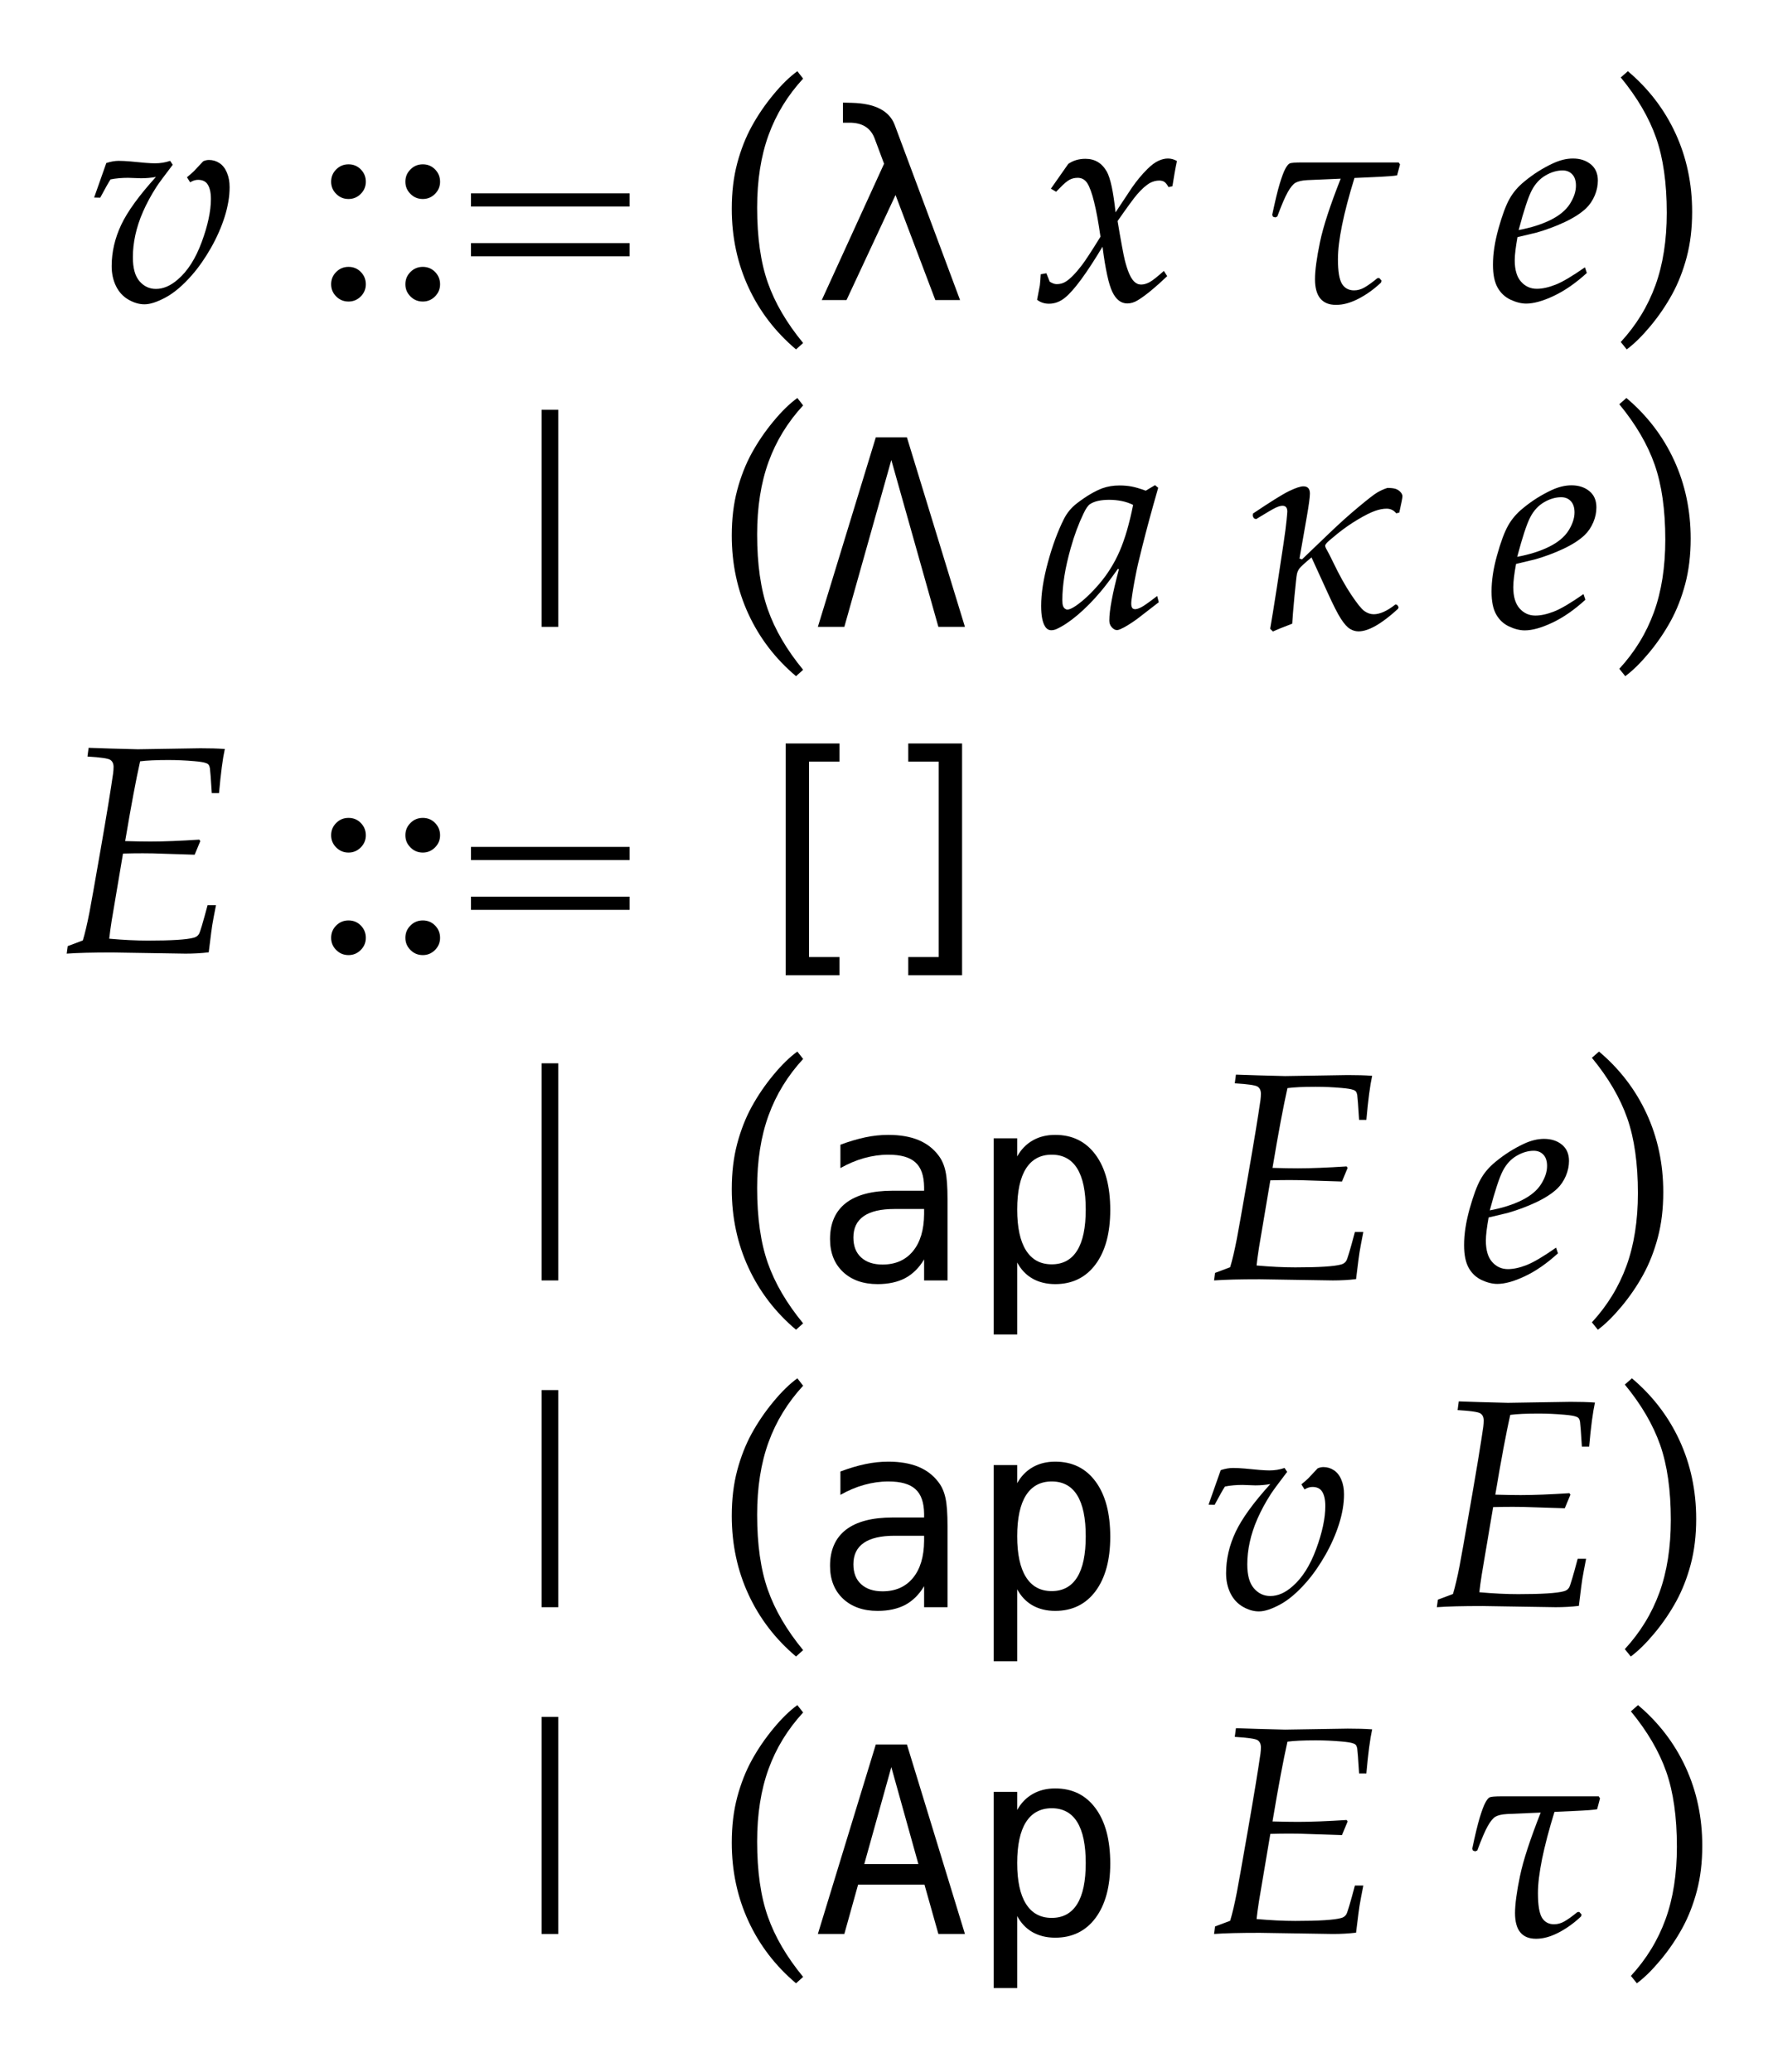
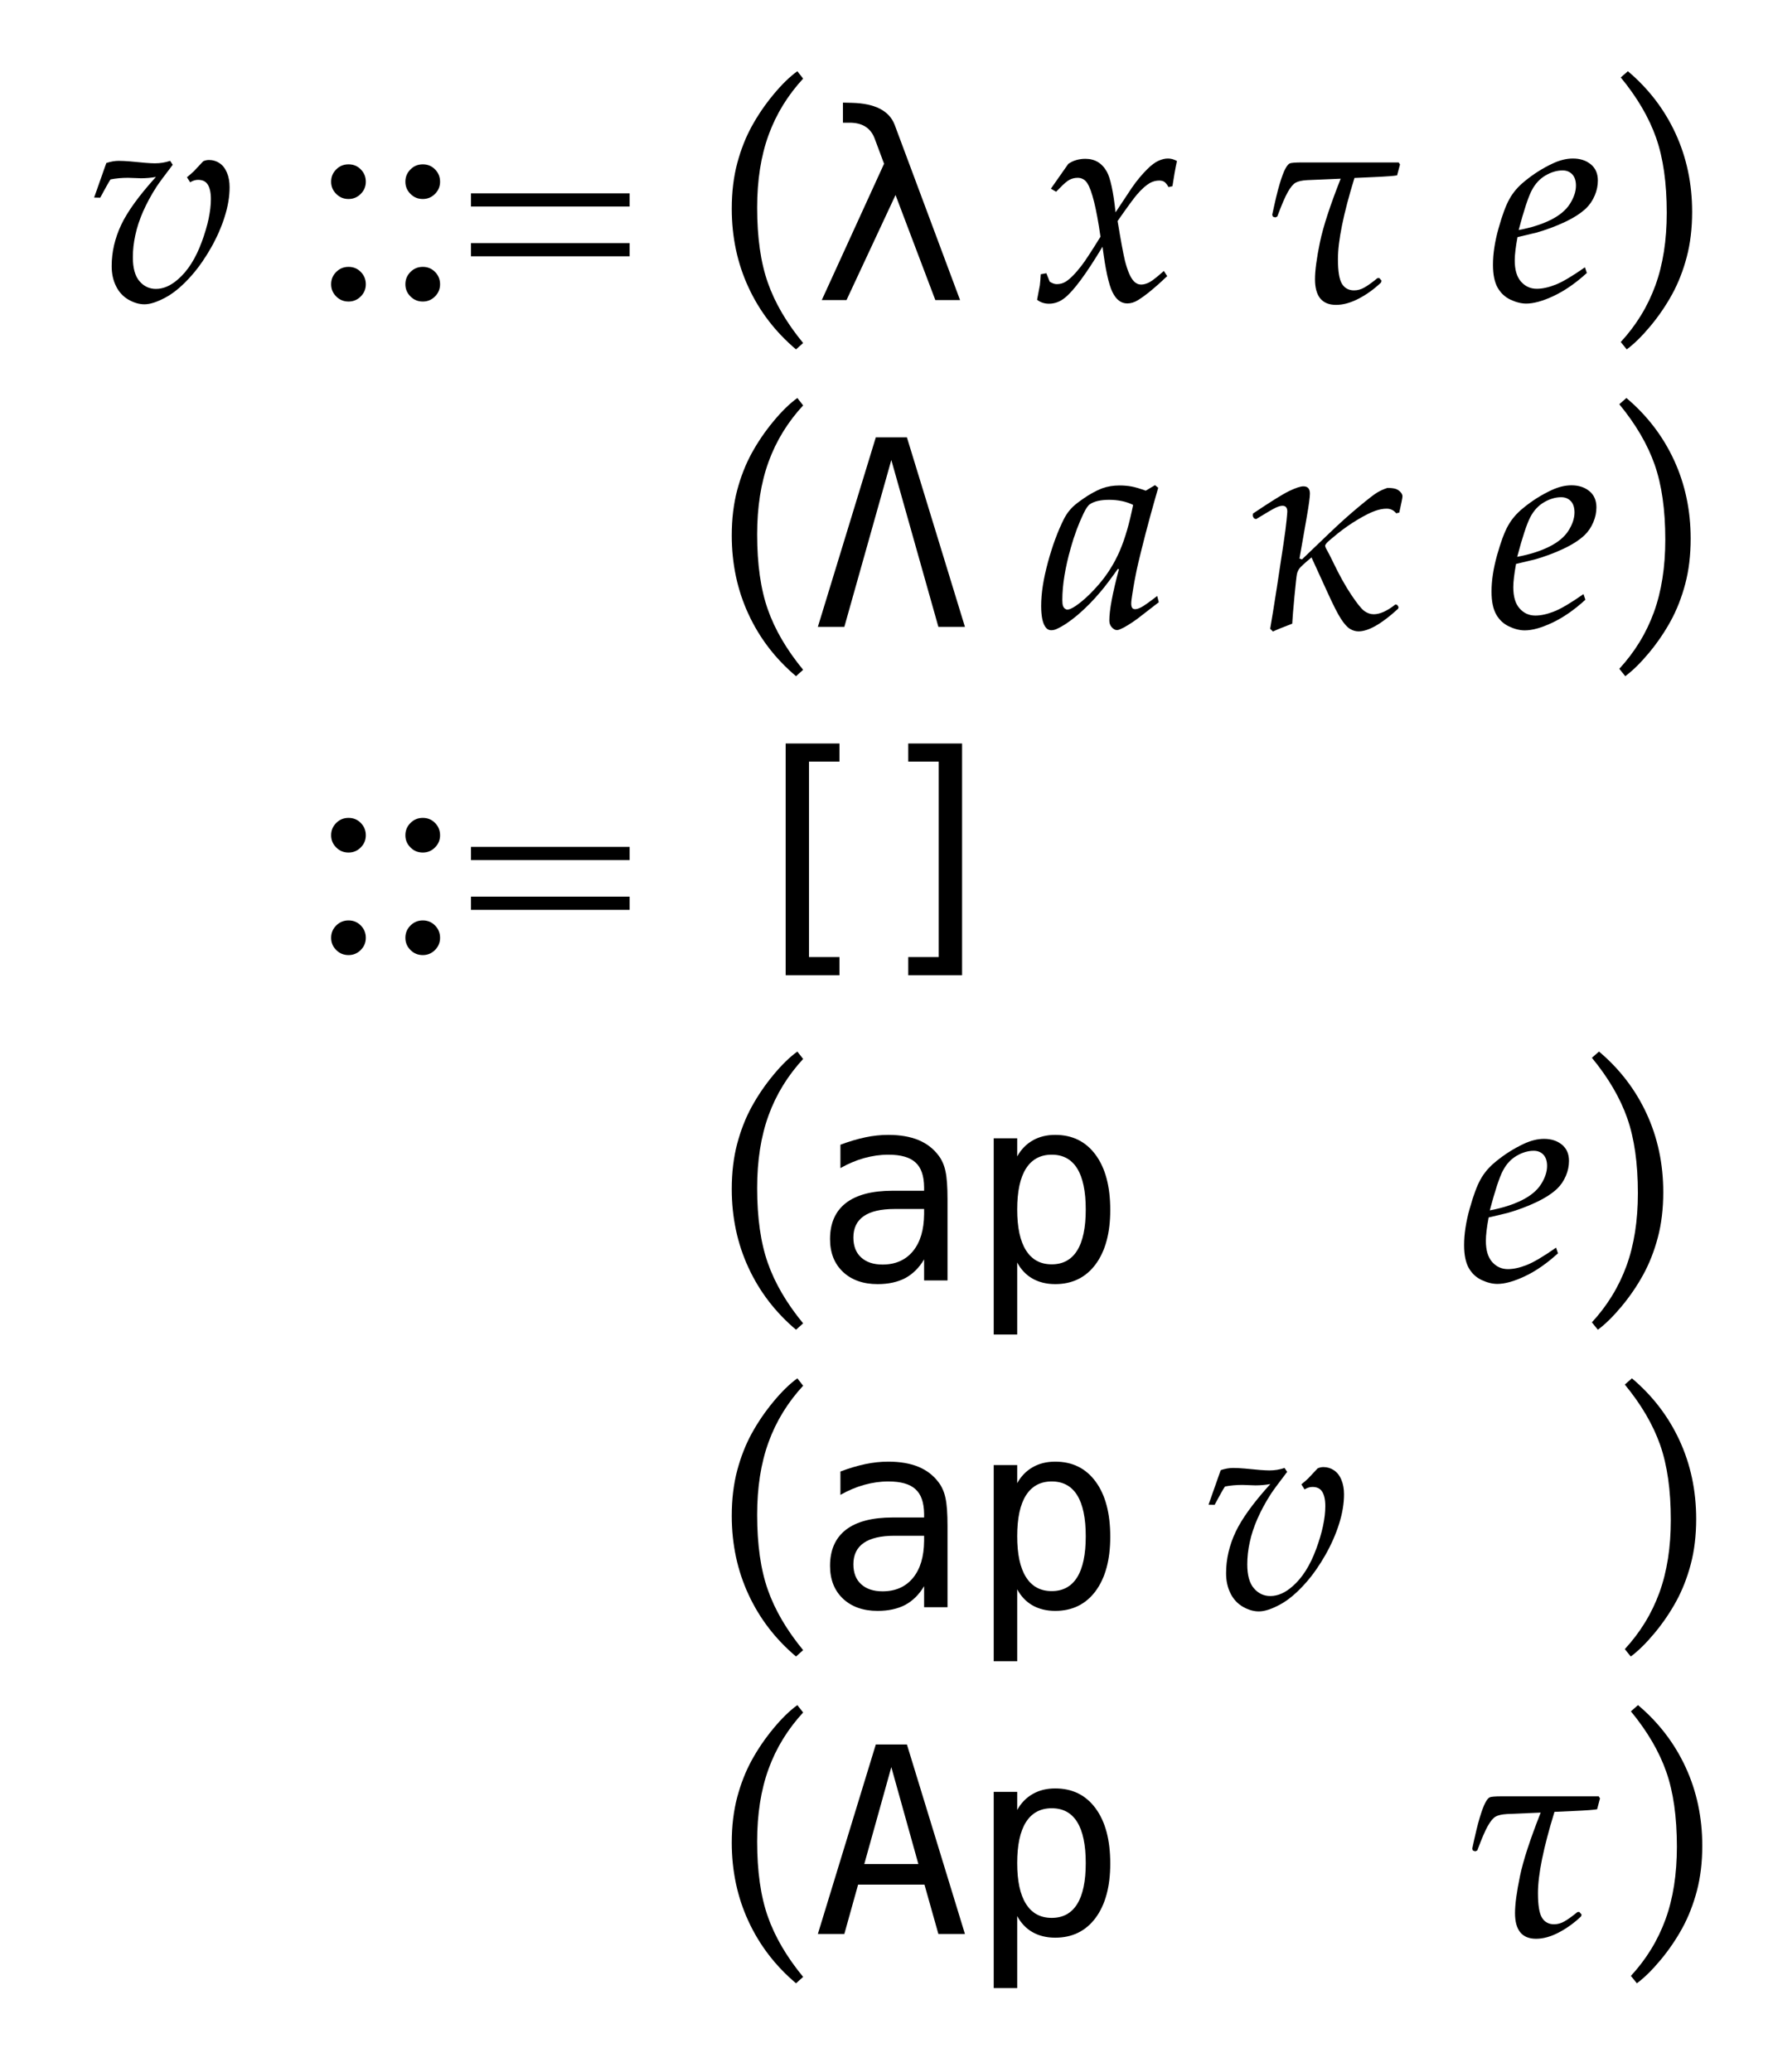
<svg xmlns="http://www.w3.org/2000/svg" xmlns:xlink="http://www.w3.org/1999/xlink" width="95.227" height="111.609" viewBox="0 0 95.227 111.609">
  <defs>
    <g>
      <g id="glyph-0-0">
        <path d="M 0.297 -5.523 L 0.953 -7.383 C 1.191 -7.461 1.414 -7.5 1.617 -7.5 C 1.805 -7.5 2.012 -7.488 2.242 -7.469 C 2.887 -7.402 3.332 -7.367 3.57 -7.367 C 3.855 -7.367 4.129 -7.41 4.391 -7.5 L 4.531 -7.289 C 4.078 -6.695 3.785 -6.301 3.656 -6.102 C 3.363 -5.648 3.125 -5.203 2.934 -4.77 C 2.742 -4.336 2.605 -3.91 2.516 -3.5 C 2.426 -3.09 2.383 -2.691 2.383 -2.305 C 2.383 -1.727 2.5 -1.297 2.738 -1.02 C 2.977 -0.742 3.27 -0.602 3.625 -0.602 C 4.027 -0.602 4.422 -0.773 4.812 -1.117 C 5.34 -1.57 5.766 -2.242 6.094 -3.133 C 6.422 -4.023 6.586 -4.793 6.586 -5.445 C 6.586 -5.824 6.516 -6.105 6.375 -6.281 C 6.27 -6.41 6.109 -6.477 5.891 -6.477 C 5.754 -6.477 5.613 -6.434 5.469 -6.344 L 5.297 -6.617 C 5.457 -6.746 5.586 -6.859 5.68 -6.953 L 6.172 -7.477 C 6.27 -7.523 6.375 -7.547 6.484 -7.547 C 6.688 -7.547 6.875 -7.492 7.047 -7.379 C 7.219 -7.266 7.352 -7.098 7.449 -6.867 C 7.547 -6.637 7.594 -6.375 7.594 -6.078 C 7.594 -5.578 7.504 -5.047 7.328 -4.488 C 7.152 -3.93 6.906 -3.371 6.594 -2.82 C 6.281 -2.27 5.941 -1.777 5.57 -1.352 C 5.082 -0.793 4.609 -0.391 4.152 -0.145 C 3.695 0.102 3.316 0.227 3.008 0.227 C 2.727 0.227 2.441 0.145 2.148 -0.023 C 1.855 -0.191 1.633 -0.434 1.477 -0.75 C 1.32 -1.066 1.242 -1.426 1.242 -1.828 C 1.242 -2.59 1.414 -3.328 1.754 -4.051 C 2.094 -4.773 2.719 -5.633 3.625 -6.633 C 3.363 -6.586 3.098 -6.562 2.82 -6.562 L 2.125 -6.586 C 1.793 -6.586 1.477 -6.559 1.18 -6.5 C 1.07 -6.332 0.887 -6.004 0.625 -5.516 Z M 0.297 -5.523 " />
      </g>
      <g id="glyph-0-1">
        <path d="M 0.062 -0.016 L 0.211 -0.797 C 0.23 -0.965 0.246 -1.16 0.258 -1.391 L 0.562 -1.445 L 0.742 -0.992 C 0.883 -0.902 1.008 -0.859 1.117 -0.859 C 1.301 -0.859 1.461 -0.902 1.602 -0.992 C 1.84 -1.137 2.133 -1.434 2.477 -1.883 C 2.652 -2.113 2.988 -2.621 3.477 -3.414 C 3.258 -4.941 3.02 -5.902 2.766 -6.297 C 2.641 -6.488 2.469 -6.586 2.25 -6.586 C 2.098 -6.586 1.957 -6.555 1.824 -6.488 C 1.691 -6.422 1.512 -6.273 1.289 -6.039 L 1.086 -5.836 L 0.805 -6 L 1.742 -7.336 C 1.879 -7.43 2.023 -7.5 2.176 -7.543 C 2.328 -7.586 2.492 -7.609 2.664 -7.609 C 3.176 -7.609 3.559 -7.379 3.82 -6.914 C 4.012 -6.57 4.168 -5.84 4.289 -4.727 L 5.164 -6.047 C 5.426 -6.426 5.703 -6.762 6 -7.055 C 6.219 -7.273 6.418 -7.422 6.602 -7.504 C 6.785 -7.586 6.953 -7.625 7.109 -7.625 C 7.27 -7.625 7.434 -7.582 7.594 -7.492 C 7.504 -7.07 7.426 -6.617 7.352 -6.133 L 7.141 -6.086 C 7.062 -6.227 6.988 -6.32 6.918 -6.367 C 6.848 -6.414 6.754 -6.438 6.641 -6.438 C 6.469 -6.438 6.305 -6.395 6.148 -6.312 C 5.934 -6.191 5.699 -5.984 5.445 -5.688 C 5.277 -5.496 4.93 -5.02 4.398 -4.258 C 4.574 -3.191 4.707 -2.484 4.789 -2.141 C 4.93 -1.582 5.09 -1.207 5.273 -1.016 C 5.387 -0.895 5.52 -0.836 5.664 -0.836 C 5.809 -0.836 5.961 -0.879 6.121 -0.965 C 6.281 -1.051 6.535 -1.254 6.891 -1.57 L 7.07 -1.289 C 6.426 -0.676 5.902 -0.246 5.5 0 C 5.309 0.121 5.113 0.18 4.922 0.18 C 4.582 0.18 4.316 -0.027 4.117 -0.438 C 3.918 -0.848 3.742 -1.66 3.586 -2.875 C 2.727 -1.441 2.055 -0.527 1.57 -0.133 C 1.305 0.086 1.016 0.195 0.703 0.195 C 0.457 0.195 0.246 0.125 0.062 -0.016 Z M 0.062 -0.016 " />
      </g>
      <g id="glyph-0-2">
        <path d="M 7.539 -7.414 L 7.609 -7.305 L 7.453 -6.719 C 7.309 -6.688 6.887 -6.656 6.195 -6.625 L 5.156 -6.578 C 4.562 -4.652 4.266 -3.191 4.266 -2.203 C 4.266 -1.551 4.34 -1.109 4.484 -0.875 C 4.629 -0.641 4.848 -0.523 5.133 -0.523 C 5.324 -0.523 5.512 -0.574 5.695 -0.68 C 5.879 -0.785 6.109 -0.949 6.391 -1.18 L 6.492 -1.188 L 6.617 -1.047 L 6.586 -0.945 C 6.223 -0.598 5.824 -0.309 5.391 -0.082 C 4.957 0.145 4.551 0.258 4.164 0.258 C 3.41 0.258 3.031 -0.203 3.031 -1.125 C 3.031 -1.598 3.121 -2.262 3.297 -3.113 C 3.473 -3.965 3.848 -5.105 4.414 -6.539 L 2.602 -6.461 C 2.324 -6.445 2.121 -6.398 1.988 -6.324 C 1.855 -6.25 1.715 -6.082 1.566 -5.82 C 1.418 -5.559 1.23 -5.121 1 -4.5 L 0.891 -4.453 L 0.766 -4.492 L 0.727 -4.594 C 0.883 -5.332 1.016 -5.891 1.129 -6.262 C 1.242 -6.633 1.34 -6.902 1.426 -7.062 C 1.512 -7.223 1.59 -7.324 1.664 -7.359 C 1.738 -7.395 1.957 -7.414 2.32 -7.414 Z M 7.539 -7.414 " />
      </g>
      <g id="glyph-0-3">
        <path d="M 5.242 -1.766 L 5.344 -1.461 C 4.746 -0.914 4.152 -0.504 3.566 -0.227 C 2.98 0.051 2.484 0.188 2.078 0.188 C 1.812 0.188 1.531 0.117 1.238 -0.02 C 0.945 -0.156 0.711 -0.371 0.543 -0.664 C 0.375 -0.957 0.289 -1.371 0.289 -1.906 C 0.289 -2.496 0.387 -3.145 0.586 -3.855 C 0.785 -4.566 0.98 -5.098 1.18 -5.453 C 1.379 -5.809 1.648 -6.121 1.992 -6.398 C 2.465 -6.789 2.973 -7.109 3.508 -7.359 C 3.883 -7.535 4.246 -7.625 4.594 -7.625 C 4.984 -7.625 5.305 -7.52 5.559 -7.312 C 5.812 -7.105 5.938 -6.812 5.938 -6.438 C 5.938 -6.168 5.883 -5.898 5.77 -5.633 C 5.656 -5.367 5.504 -5.137 5.305 -4.945 C 5.027 -4.68 4.645 -4.434 4.156 -4.203 C 3.668 -3.973 3.156 -3.785 2.625 -3.633 L 1.609 -3.391 C 1.512 -2.859 1.461 -2.441 1.461 -2.141 C 1.461 -1.629 1.574 -1.246 1.801 -0.992 C 2.027 -0.738 2.309 -0.609 2.648 -0.609 C 2.949 -0.609 3.289 -0.684 3.664 -0.832 C 4.039 -0.98 4.566 -1.293 5.242 -1.766 Z M 1.672 -3.773 C 2.34 -3.898 2.91 -4.078 3.391 -4.316 C 3.871 -4.555 4.219 -4.844 4.434 -5.184 C 4.648 -5.523 4.758 -5.852 4.758 -6.164 C 4.758 -6.43 4.691 -6.633 4.559 -6.773 C 4.426 -6.914 4.254 -6.984 4.039 -6.984 C 3.738 -6.984 3.43 -6.895 3.121 -6.715 C 2.812 -6.535 2.562 -6.266 2.375 -5.906 C 2.188 -5.547 1.953 -4.836 1.672 -3.773 Z M 1.672 -3.773 " />
      </g>
      <g id="glyph-0-4">
        <path d="M 6.531 -1.664 L 6.617 -1.328 L 5.445 -0.422 C 5.074 -0.156 4.781 0.023 4.562 0.117 C 4.488 0.152 4.422 0.172 4.359 0.172 C 4.266 0.172 4.176 0.121 4.086 0.023 C 3.996 -0.074 3.953 -0.199 3.953 -0.344 C 3.953 -0.895 4.125 -1.816 4.469 -3.102 L 4.414 -3.125 C 4.023 -2.574 3.715 -2.168 3.492 -1.906 C 3.086 -1.422 2.672 -1.004 2.254 -0.648 C 1.836 -0.293 1.453 -0.039 1.109 0.117 C 1.012 0.16 0.918 0.18 0.828 0.18 C 0.688 0.18 0.574 0.113 0.492 -0.023 C 0.352 -0.242 0.281 -0.613 0.281 -1.133 C 0.281 -1.801 0.402 -2.582 0.645 -3.477 C 0.887 -4.371 1.176 -5.152 1.508 -5.812 C 1.676 -6.145 1.91 -6.43 2.219 -6.664 C 2.723 -7.051 3.18 -7.316 3.586 -7.469 C 3.863 -7.566 4.168 -7.617 4.5 -7.617 C 4.73 -7.617 4.945 -7.598 5.145 -7.562 C 5.344 -7.527 5.602 -7.449 5.914 -7.336 L 6.414 -7.633 L 6.586 -7.492 C 6.254 -6.34 5.957 -5.254 5.703 -4.227 C 5.547 -3.613 5.441 -3.152 5.383 -2.844 C 5.285 -2.359 5.207 -1.898 5.148 -1.461 C 5.137 -1.379 5.133 -1.309 5.133 -1.25 C 5.133 -1.145 5.152 -1.066 5.195 -1.008 C 5.23 -0.973 5.281 -0.953 5.344 -0.953 C 5.426 -0.953 5.535 -0.988 5.668 -1.055 C 5.801 -1.121 6.09 -1.324 6.531 -1.664 Z M 5.234 -6.57 C 5.043 -6.664 4.84 -6.734 4.625 -6.777 C 4.41 -6.82 4.188 -6.844 3.953 -6.844 C 3.5 -6.844 3.156 -6.77 2.922 -6.617 C 2.812 -6.551 2.691 -6.379 2.562 -6.102 C 2.297 -5.551 2.066 -4.934 1.875 -4.25 C 1.574 -3.188 1.422 -2.254 1.422 -1.445 C 1.422 -1.305 1.434 -1.199 1.457 -1.133 C 1.48 -1.066 1.516 -1.016 1.562 -0.98 C 1.609 -0.945 1.652 -0.93 1.695 -0.93 C 1.793 -0.93 1.945 -0.996 2.148 -1.133 C 2.551 -1.41 2.973 -1.805 3.414 -2.32 C 3.855 -2.836 4.223 -3.422 4.508 -4.078 C 4.793 -4.734 5.035 -5.566 5.234 -6.57 Z M 5.234 -6.57 " />
      </g>
      <g id="glyph-0-5">
        <path d="M 1.664 0.25 L 1.516 0.102 C 1.594 -0.348 1.715 -1.086 1.875 -2.117 L 2.234 -4.484 C 2.316 -5.035 2.371 -5.453 2.398 -5.738 C 2.426 -6.023 2.438 -6.18 2.438 -6.211 C 2.438 -6.418 2.352 -6.523 2.18 -6.523 C 2.082 -6.523 1.953 -6.488 1.801 -6.414 C 1.648 -6.34 1.301 -6.137 0.758 -5.805 L 0.641 -5.844 L 0.578 -5.969 L 0.586 -6.102 C 1.52 -6.73 2.164 -7.133 2.523 -7.309 C 2.883 -7.484 3.145 -7.57 3.305 -7.57 C 3.539 -7.57 3.656 -7.441 3.656 -7.18 C 3.656 -6.988 3.598 -6.562 3.484 -5.906 L 3.094 -3.68 L 3.227 -3.633 L 4.711 -5.055 C 5.242 -5.566 5.762 -6.031 6.273 -6.457 C 6.785 -6.883 7.121 -7.145 7.289 -7.242 C 7.457 -7.34 7.637 -7.422 7.828 -7.484 C 8.004 -7.484 8.145 -7.469 8.246 -7.441 C 8.348 -7.414 8.438 -7.359 8.52 -7.277 C 8.602 -7.195 8.641 -7.113 8.641 -7.031 C 8.641 -6.957 8.582 -6.668 8.469 -6.156 L 8.305 -6.117 C 8.168 -6.285 7.996 -6.367 7.789 -6.367 C 7.602 -6.367 7.391 -6.328 7.16 -6.246 C 6.93 -6.164 6.621 -6.012 6.234 -5.781 C 5.848 -5.551 5.484 -5.297 5.141 -5.02 C 4.797 -4.742 4.602 -4.57 4.551 -4.508 C 4.5 -4.445 4.477 -4.402 4.477 -4.375 C 4.477 -4.328 4.504 -4.254 4.562 -4.156 C 4.629 -4.043 4.746 -3.816 4.906 -3.484 C 5.238 -2.793 5.562 -2.207 5.879 -1.734 C 6.195 -1.262 6.43 -0.965 6.59 -0.852 C 6.75 -0.738 6.918 -0.68 7.094 -0.68 C 7.426 -0.68 7.816 -0.855 8.266 -1.211 L 8.359 -1.18 L 8.43 -1.07 L 8.406 -0.977 C 7.52 -0.164 6.809 0.242 6.273 0.242 C 6.117 0.242 5.965 0.199 5.816 0.109 C 5.668 0.02 5.508 -0.156 5.332 -0.426 C 5.156 -0.695 4.914 -1.172 4.602 -1.859 L 3.742 -3.742 C 3.371 -3.434 3.156 -3.234 3.09 -3.145 C 3.023 -3.055 2.98 -2.953 2.957 -2.848 C 2.934 -2.742 2.891 -2.344 2.824 -1.652 C 2.758 -0.961 2.719 -0.469 2.703 -0.172 C 2.207 0.016 1.863 0.156 1.664 0.25 Z M 1.664 0.25 " />
      </g>
      <g id="glyph-0-6">
-         <path d="M 0.594 0 L 0.648 -0.406 L 1.461 -0.711 C 1.574 -1.082 1.695 -1.59 1.82 -2.234 C 1.883 -2.559 2.082 -3.672 2.414 -5.578 C 2.746 -7.484 2.973 -8.863 3.094 -9.719 C 3.109 -9.84 3.117 -9.949 3.117 -10.055 C 3.117 -10.23 3.059 -10.359 2.941 -10.438 C 2.824 -10.516 2.414 -10.574 1.711 -10.617 L 1.773 -11.086 C 1.957 -11.082 2.348 -11.066 2.945 -11.047 C 3.855 -11.02 4.348 -11.008 4.422 -11.008 L 7.789 -11.062 C 8.285 -11.062 8.723 -11.051 9.109 -11.023 C 8.996 -10.508 8.891 -9.715 8.797 -8.648 L 8.406 -8.648 C 8.359 -9.418 8.324 -9.867 8.305 -9.992 C 8.289 -10.074 8.266 -10.137 8.234 -10.176 C 8.203 -10.215 8.152 -10.246 8.086 -10.266 C 7.977 -10.309 7.77 -10.34 7.469 -10.367 C 6.984 -10.41 6.52 -10.43 6.07 -10.43 C 5.41 -10.43 4.902 -10.406 4.547 -10.359 C 4.328 -9.387 4.059 -7.953 3.742 -6.062 C 4.293 -6.047 4.75 -6.039 5.109 -6.039 C 5.828 -6.039 6.703 -6.074 7.734 -6.141 L 7.789 -6.062 L 7.484 -5.328 C 7.426 -5.328 6.855 -5.348 5.773 -5.383 C 5.43 -5.398 5.066 -5.406 4.688 -5.406 C 4.359 -5.406 4.004 -5.402 3.625 -5.391 L 3.016 -1.781 C 2.957 -1.41 2.914 -1.086 2.883 -0.805 C 3.637 -0.738 4.332 -0.703 4.969 -0.703 C 6.234 -0.703 7.059 -0.754 7.438 -0.859 C 7.562 -0.891 7.656 -0.957 7.719 -1.062 C 7.781 -1.168 7.934 -1.684 8.18 -2.609 L 8.633 -2.609 C 8.539 -2.141 8.473 -1.777 8.43 -1.523 C 8.418 -1.477 8.355 -0.992 8.242 -0.07 C 7.84 -0.023 7.426 0 6.992 0 L 3.055 -0.062 C 1.98 -0.062 1.16 -0.043 0.594 0 Z M 0.594 0 " />
-       </g>
+         </g>
      <g id="glyph-1-0">
</g>
      <g id="glyph-1-1">
        <path d="M 2 -7.312 C 2.262 -7.312 2.48 -7.223 2.66 -7.039 C 2.84 -6.855 2.93 -6.637 2.93 -6.375 C 2.93 -6.121 2.84 -5.902 2.656 -5.719 C 2.473 -5.535 2.254 -5.445 2 -5.445 C 1.738 -5.445 1.52 -5.535 1.336 -5.719 C 1.152 -5.902 1.062 -6.121 1.062 -6.375 C 1.062 -6.637 1.152 -6.855 1.336 -7.039 C 1.52 -7.223 1.738 -7.312 2 -7.312 Z M 2 -1.789 C 2.262 -1.789 2.48 -1.699 2.66 -1.516 C 2.84 -1.332 2.93 -1.113 2.93 -0.852 C 2.93 -0.598 2.84 -0.379 2.656 -0.195 C 2.473 -0.012 2.254 0.078 2 0.078 C 1.738 0.078 1.52 -0.012 1.336 -0.195 C 1.152 -0.379 1.062 -0.598 1.062 -0.852 C 1.062 -1.113 1.152 -1.332 1.336 -1.516 C 1.52 -1.699 1.738 -1.789 2 -1.789 Z M 2 -1.789 " />
      </g>
      <g id="glyph-1-2">
        <path d="M 9.141 -5.75 L 9.141 -5.039 L 0.594 -5.039 L 0.594 -5.75 Z M 9.141 -3.07 L 9.141 -2.359 L 0.594 -2.359 L 0.594 -3.07 Z M 9.141 -3.07 " />
      </g>
      <g id="glyph-1-3">
        <path d="M 4.406 2.656 C 3.297 1.719 2.441 0.605 1.844 -0.688 C 1.246 -1.98 0.945 -3.391 0.945 -4.922 C 0.945 -5.816 1.043 -6.633 1.238 -7.367 C 1.434 -8.102 1.695 -8.766 2.023 -9.363 C 2.352 -9.961 2.738 -10.527 3.188 -11.07 C 3.637 -11.613 4.066 -12.031 4.477 -12.328 L 4.789 -11.93 C 3.957 -11.027 3.336 -10.016 2.926 -8.887 C 2.516 -7.758 2.312 -6.457 2.312 -4.977 C 2.312 -3.371 2.504 -2.027 2.887 -0.938 C 3.27 0.152 3.902 1.234 4.789 2.312 Z M 4.406 2.656 " />
      </g>
      <g id="glyph-1-4">
        <path d="M 1.266 2.656 L 0.945 2.258 C 1.777 1.355 2.398 0.34 2.809 -0.789 C 3.219 -1.918 3.422 -3.223 3.422 -4.703 C 3.422 -6.309 3.23 -7.652 2.848 -8.742 C 2.465 -9.832 1.832 -10.914 0.945 -11.992 L 1.328 -12.328 C 2.438 -11.391 3.293 -10.277 3.891 -8.984 C 4.488 -7.691 4.789 -6.281 4.789 -4.75 C 4.789 -3.859 4.691 -3.047 4.496 -2.312 C 4.301 -1.578 4.039 -0.91 3.711 -0.312 C 3.383 0.285 2.996 0.855 2.547 1.395 C 2.098 1.934 1.672 2.355 1.266 2.656 Z M 1.266 2.656 " />
      </g>
      <g id="glyph-1-5">
-         <path d="M 4.398 0 L 4.398 -11.695 L 5.297 -11.695 L 5.297 0 Z M 4.398 0 " />
-       </g>
+         </g>
      <g id="glyph-2-0">
        <path d="M 4.391 -9.441 L 7.914 0 L 6.582 0 L 4.438 -5.66 L 1.797 0 L 0.465 0 L 3.82 -7.344 L 3.316 -8.695 C 3.102 -9.273 2.645 -9.562 1.941 -9.555 L 1.605 -9.555 L 1.605 -10.637 L 2.086 -10.625 C 3.336 -10.594 4.102 -10.195 4.391 -9.441 Z M 4.391 -9.441 " />
      </g>
      <g id="glyph-2-1">
        <path d="M 1.68 0 L 0.254 0 L 3.375 -10.207 L 5.051 -10.207 L 8.176 0 L 6.746 0 L 4.211 -8.988 Z M 1.68 0 " />
      </g>
      <g id="glyph-2-2">
        <path d="M 3.848 -11.32 L 6.746 -11.32 L 6.746 -10.344 L 5.105 -10.344 L 5.105 0.184 L 6.746 0.184 L 6.746 1.164 L 3.848 1.164 Z M 3.848 -11.32 " />
      </g>
      <g id="glyph-2-3">
        <path d="M 4.922 -11.32 L 4.922 1.164 L 2.023 1.164 L 2.023 0.184 L 3.664 0.184 L 3.664 -10.344 L 2.023 -10.344 L 2.023 -11.32 Z M 4.922 -11.32 " />
      </g>
      <g id="glyph-2-4">
        <path d="M 4.797 -3.848 L 4.383 -3.848 C 3.648 -3.848 3.094 -3.719 2.723 -3.461 C 2.352 -3.203 2.168 -2.82 2.168 -2.312 C 2.168 -1.852 2.305 -1.492 2.586 -1.238 C 2.863 -0.984 3.246 -0.855 3.738 -0.855 C 4.43 -0.855 4.977 -1.094 5.375 -1.574 C 5.77 -2.055 5.969 -2.719 5.977 -3.57 L 5.977 -3.848 Z M 7.238 -4.367 L 7.238 0 L 5.977 0 L 5.977 -1.133 C 5.707 -0.68 5.367 -0.344 4.961 -0.125 C 4.551 0.09 4.055 0.199 3.473 0.199 C 2.695 0.199 2.07 -0.023 1.605 -0.461 C 1.141 -0.902 0.91 -1.492 0.91 -2.227 C 0.91 -3.078 1.195 -3.727 1.766 -4.172 C 2.34 -4.613 3.18 -4.832 4.285 -4.832 L 5.977 -4.832 L 5.977 -5.031 C 5.969 -5.641 5.816 -6.086 5.508 -6.359 C 5.203 -6.637 4.719 -6.773 4.047 -6.773 C 3.617 -6.773 3.188 -6.711 2.75 -6.59 C 2.312 -6.469 1.883 -6.285 1.469 -6.051 L 1.469 -7.309 C 1.934 -7.484 2.379 -7.617 2.805 -7.707 C 3.23 -7.797 3.645 -7.84 4.047 -7.84 C 4.68 -7.84 5.223 -7.746 5.672 -7.562 C 6.121 -7.375 6.484 -7.094 6.762 -6.719 C 6.934 -6.492 7.059 -6.211 7.129 -5.875 C 7.203 -5.539 7.238 -5.039 7.238 -4.367 Z M 7.238 -4.367 " />
      </g>
      <g id="glyph-2-5">
        <path d="M 2.562 -0.965 L 2.562 2.914 L 1.297 2.914 L 1.297 -7.656 L 2.562 -7.656 L 2.562 -6.68 C 2.773 -7.059 3.051 -7.344 3.402 -7.543 C 3.75 -7.742 4.152 -7.84 4.609 -7.84 C 5.531 -7.84 6.258 -7.484 6.785 -6.766 C 7.312 -6.051 7.574 -5.062 7.574 -3.793 C 7.574 -2.551 7.309 -1.574 6.781 -0.863 C 6.254 -0.156 5.527 0.199 4.609 0.199 C 4.145 0.199 3.734 0.098 3.387 -0.098 C 3.039 -0.297 2.766 -0.586 2.562 -0.965 Z M 6.254 -3.82 C 6.254 -4.797 6.102 -5.531 5.793 -6.031 C 5.484 -6.527 5.027 -6.773 4.422 -6.773 C 3.812 -6.773 3.352 -6.523 3.035 -6.027 C 2.719 -5.527 2.562 -4.793 2.562 -3.82 C 2.562 -2.855 2.719 -2.121 3.035 -1.621 C 3.352 -1.117 3.812 -0.867 4.422 -0.867 C 5.027 -0.867 5.484 -1.117 5.793 -1.613 C 6.102 -2.109 6.254 -2.848 6.254 -3.82 Z M 6.254 -3.82 " />
      </g>
      <g id="glyph-2-6">
        <path d="M 4.211 -8.988 L 2.754 -3.766 L 5.668 -3.766 Z M 3.375 -10.207 L 5.051 -10.207 L 8.176 0 L 6.746 0 L 5.996 -2.66 L 2.422 -2.66 L 1.68 0 L 0.254 0 Z M 3.375 -10.207 " />
      </g>
    </g>
  </defs>
  <g fill="rgb(0%, 0%, 0%)" fill-opacity="1">
    <use xlink:href="#glyph-0-0" x="4.773" y="16.164" />
  </g>
  <g fill="rgb(0%, 0%, 0%)" fill-opacity="1">
    <use xlink:href="#glyph-1-0" x="12.773" y="16.164" />
    <use xlink:href="#glyph-1-1" x="16.773" y="16.164" />
    <use xlink:href="#glyph-1-1" x="20.773" y="16.164" />
    <use xlink:href="#glyph-1-2" x="24.773" y="16.164" />
    <use xlink:href="#glyph-1-0" x="34.469" y="16.164" />
  </g>
  <g fill="rgb(0%, 0%, 0%)" fill-opacity="1">
    <use xlink:href="#glyph-1-3" x="38.469" y="16.164" />
  </g>
  <g fill="rgb(0%, 0%, 0%)" fill-opacity="1">
    <use xlink:href="#glyph-2-0" x="43.797" y="16.164" />
  </g>
  <g fill="rgb(0%, 0%, 0%)" fill-opacity="1">
    <use xlink:href="#glyph-1-0" x="51.797" y="16.164" />
  </g>
  <g fill="rgb(0%, 0%, 0%)" fill-opacity="1">
    <use xlink:href="#glyph-0-1" x="55.797" y="16.164" />
  </g>
  <g fill="rgb(0%, 0%, 0%)" fill-opacity="1">
    <use xlink:href="#glyph-1-0" x="63.797" y="16.164" />
  </g>
  <g fill="rgb(0%, 0%, 0%)" fill-opacity="1">
    <use xlink:href="#glyph-0-2" x="67.797" y="16.164" />
  </g>
  <g fill="rgb(0%, 0%, 0%)" fill-opacity="1">
    <use xlink:href="#glyph-1-0" x="76.125" y="16.164" />
  </g>
  <g fill="rgb(0%, 0%, 0%)" fill-opacity="1">
    <use xlink:href="#glyph-0-3" x="80.125" y="16.164" />
  </g>
  <g fill="rgb(0%, 0%, 0%)" fill-opacity="1">
    <use xlink:href="#glyph-1-4" x="86.352" y="16.164" />
  </g>
  <g fill="rgb(0%, 0%, 0%)" fill-opacity="1">
    <use xlink:href="#glyph-1-0" x="20.773" y="33.766" />
    <use xlink:href="#glyph-1-5" x="24.773" y="33.766" />
    <use xlink:href="#glyph-1-0" x="34.469" y="33.766" />
  </g>
  <g fill="rgb(0%, 0%, 0%)" fill-opacity="1">
    <use xlink:href="#glyph-1-3" x="38.469" y="33.766" />
  </g>
  <g fill="rgb(0%, 0%, 0%)" fill-opacity="1">
    <use xlink:href="#glyph-2-1" x="43.797" y="33.766" />
  </g>
  <g fill="rgb(0%, 0%, 0%)" fill-opacity="1">
    <use xlink:href="#glyph-1-0" x="51.797" y="33.766" />
  </g>
  <g fill="rgb(0%, 0%, 0%)" fill-opacity="1">
    <use xlink:href="#glyph-0-4" x="55.797" y="33.766" />
  </g>
  <g fill="rgb(0%, 0%, 0%)" fill-opacity="1">
    <use xlink:href="#glyph-1-0" x="62.898" y="33.766" />
  </g>
  <g fill="rgb(0%, 0%, 0%)" fill-opacity="1">
    <use xlink:href="#glyph-0-5" x="66.898" y="33.766" />
  </g>
  <g fill="rgb(0%, 0%, 0%)" fill-opacity="1">
    <use xlink:href="#glyph-1-0" x="76.047" y="33.766" />
  </g>
  <g fill="rgb(0%, 0%, 0%)" fill-opacity="1">
    <use xlink:href="#glyph-0-3" x="80.047" y="33.766" />
  </g>
  <g fill="rgb(0%, 0%, 0%)" fill-opacity="1">
    <use xlink:href="#glyph-1-4" x="86.273" y="33.766" />
  </g>
  <g fill="rgb(0%, 0%, 0%)" fill-opacity="1">
    <use xlink:href="#glyph-0-6" x="3" y="51.367" />
  </g>
  <g fill="rgb(0%, 0%, 0%)" fill-opacity="1">
    <use xlink:href="#glyph-1-0" x="12.773" y="51.367" />
    <use xlink:href="#glyph-1-1" x="16.773" y="51.367" />
    <use xlink:href="#glyph-1-1" x="20.773" y="51.367" />
    <use xlink:href="#glyph-1-2" x="24.773" y="51.367" />
    <use xlink:href="#glyph-1-0" x="34.469" y="51.367" />
  </g>
  <g fill="rgb(0%, 0%, 0%)" fill-opacity="1">
    <use xlink:href="#glyph-2-2" x="38.469" y="51.367" />
    <use xlink:href="#glyph-2-3" x="46.897" y="51.367" />
  </g>
  <g fill="rgb(0%, 0%, 0%)" fill-opacity="1">
    <use xlink:href="#glyph-1-0" x="20.773" y="68.969" />
    <use xlink:href="#glyph-1-5" x="24.773" y="68.969" />
    <use xlink:href="#glyph-1-0" x="34.469" y="68.969" />
  </g>
  <g fill="rgb(0%, 0%, 0%)" fill-opacity="1">
    <use xlink:href="#glyph-1-3" x="38.469" y="68.969" />
  </g>
  <g fill="rgb(0%, 0%, 0%)" fill-opacity="1">
    <use xlink:href="#glyph-2-4" x="43.797" y="68.969" />
    <use xlink:href="#glyph-2-5" x="52.226" y="68.969" />
  </g>
  <g fill="rgb(0%, 0%, 0%)" fill-opacity="1">
    <use xlink:href="#glyph-1-0" x="60.797" y="68.969" />
  </g>
  <g fill="rgb(0%, 0%, 0%)" fill-opacity="1">
    <use xlink:href="#glyph-0-6" x="64.797" y="68.969" />
  </g>
  <g fill="rgb(0%, 0%, 0%)" fill-opacity="1">
    <use xlink:href="#glyph-1-0" x="74.57" y="68.969" />
  </g>
  <g fill="rgb(0%, 0%, 0%)" fill-opacity="1">
    <use xlink:href="#glyph-0-3" x="78.57" y="68.969" />
  </g>
  <g fill="rgb(0%, 0%, 0%)" fill-opacity="1">
    <use xlink:href="#glyph-1-4" x="84.797" y="68.969" />
  </g>
  <g fill="rgb(0%, 0%, 0%)" fill-opacity="1">
    <use xlink:href="#glyph-1-0" x="20.773" y="86.57" />
    <use xlink:href="#glyph-1-5" x="24.773" y="86.57" />
    <use xlink:href="#glyph-1-0" x="34.469" y="86.57" />
  </g>
  <g fill="rgb(0%, 0%, 0%)" fill-opacity="1">
    <use xlink:href="#glyph-1-3" x="38.469" y="86.57" />
  </g>
  <g fill="rgb(0%, 0%, 0%)" fill-opacity="1">
    <use xlink:href="#glyph-2-4" x="43.797" y="86.57" />
    <use xlink:href="#glyph-2-5" x="52.226" y="86.57" />
  </g>
  <g fill="rgb(0%, 0%, 0%)" fill-opacity="1">
    <use xlink:href="#glyph-1-0" x="60.797" y="86.57" />
  </g>
  <g fill="rgb(0%, 0%, 0%)" fill-opacity="1">
    <use xlink:href="#glyph-0-0" x="64.797" y="86.57" />
  </g>
  <g fill="rgb(0%, 0%, 0%)" fill-opacity="1">
    <use xlink:href="#glyph-1-0" x="72.797" y="86.57" />
  </g>
  <g fill="rgb(0%, 0%, 0%)" fill-opacity="1">
    <use xlink:href="#glyph-0-6" x="76.797" y="86.57" />
  </g>
  <g fill="rgb(0%, 0%, 0%)" fill-opacity="1">
    <use xlink:href="#glyph-1-4" x="86.57" y="86.57" />
  </g>
  <g fill="rgb(0%, 0%, 0%)" fill-opacity="1">
    <use xlink:href="#glyph-1-0" x="20.773" y="104.172" />
    <use xlink:href="#glyph-1-5" x="24.773" y="104.172" />
    <use xlink:href="#glyph-1-0" x="34.469" y="104.172" />
  </g>
  <g fill="rgb(0%, 0%, 0%)" fill-opacity="1">
    <use xlink:href="#glyph-1-3" x="38.469" y="104.172" />
  </g>
  <g fill="rgb(0%, 0%, 0%)" fill-opacity="1">
    <use xlink:href="#glyph-2-6" x="43.797" y="104.172" />
    <use xlink:href="#glyph-2-5" x="52.226" y="104.172" />
  </g>
  <g fill="rgb(0%, 0%, 0%)" fill-opacity="1">
    <use xlink:href="#glyph-1-0" x="60.797" y="104.172" />
  </g>
  <g fill="rgb(0%, 0%, 0%)" fill-opacity="1">
    <use xlink:href="#glyph-0-6" x="64.797" y="104.172" />
  </g>
  <g fill="rgb(0%, 0%, 0%)" fill-opacity="1">
    <use xlink:href="#glyph-1-0" x="74.57" y="104.172" />
  </g>
  <g fill="rgb(0%, 0%, 0%)" fill-opacity="1">
    <use xlink:href="#glyph-0-2" x="78.57" y="104.172" />
  </g>
  <g fill="rgb(0%, 0%, 0%)" fill-opacity="1">
    <use xlink:href="#glyph-1-4" x="86.898" y="104.172" />
  </g>
</svg>